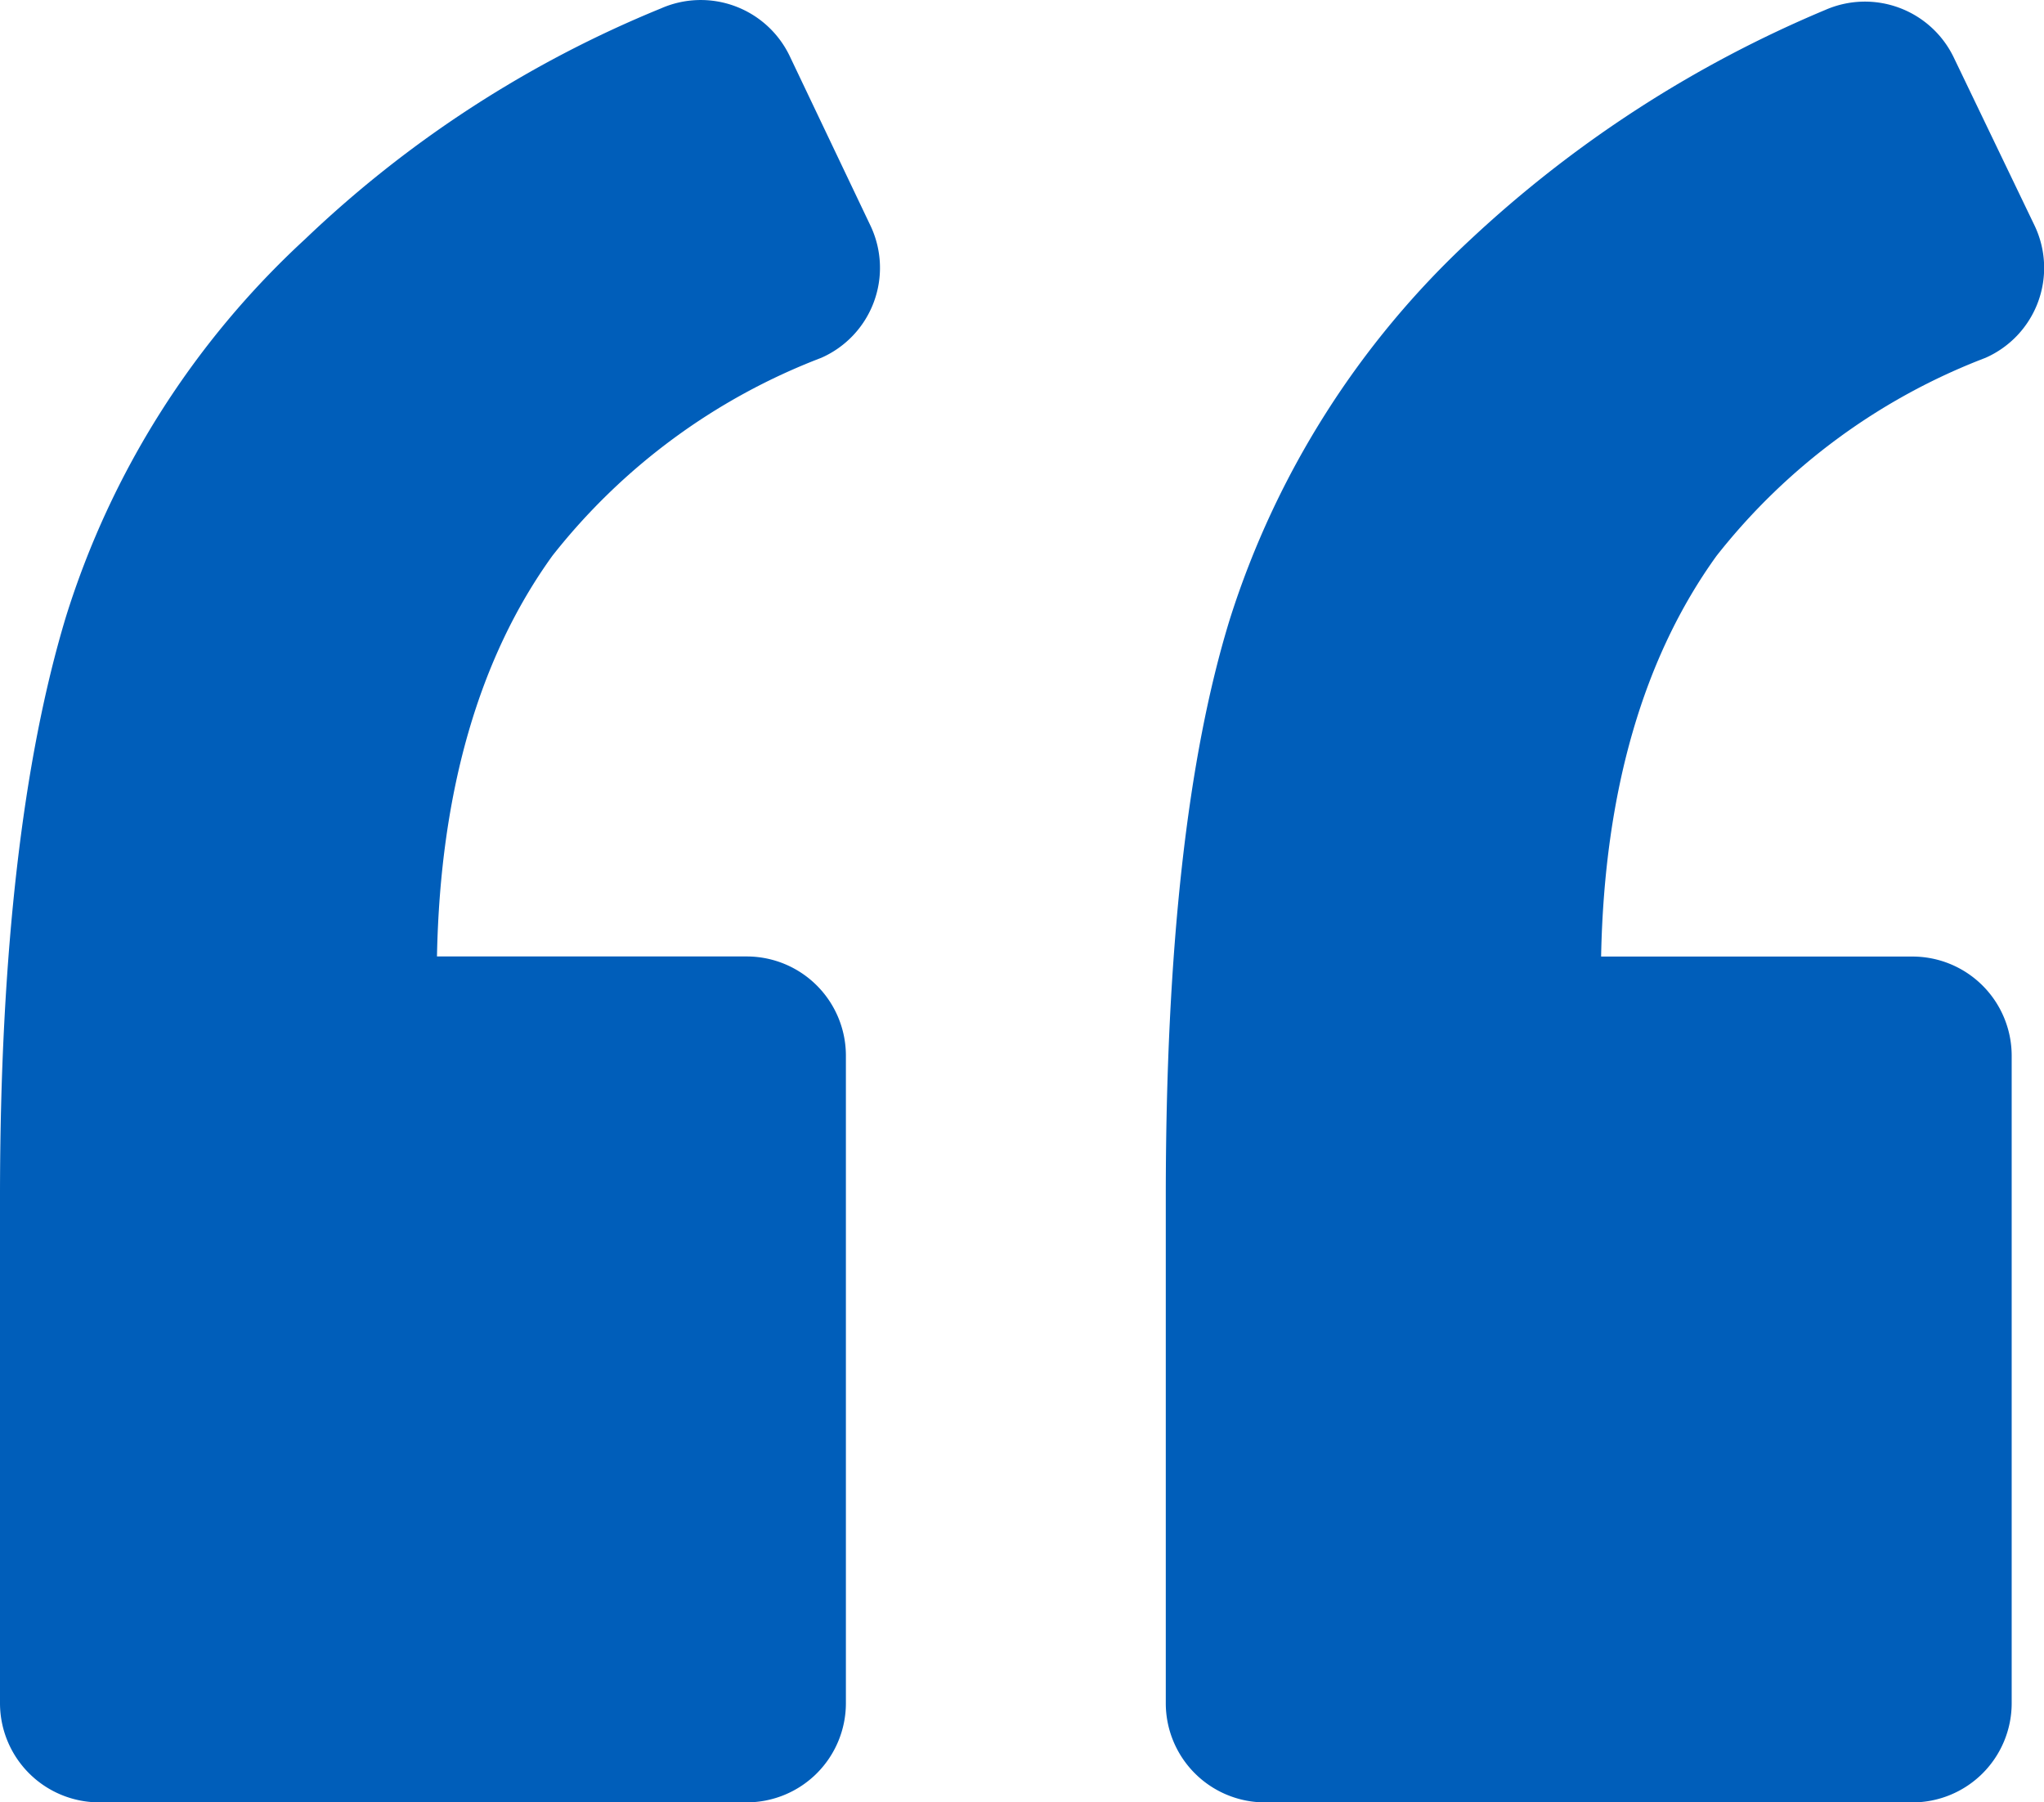
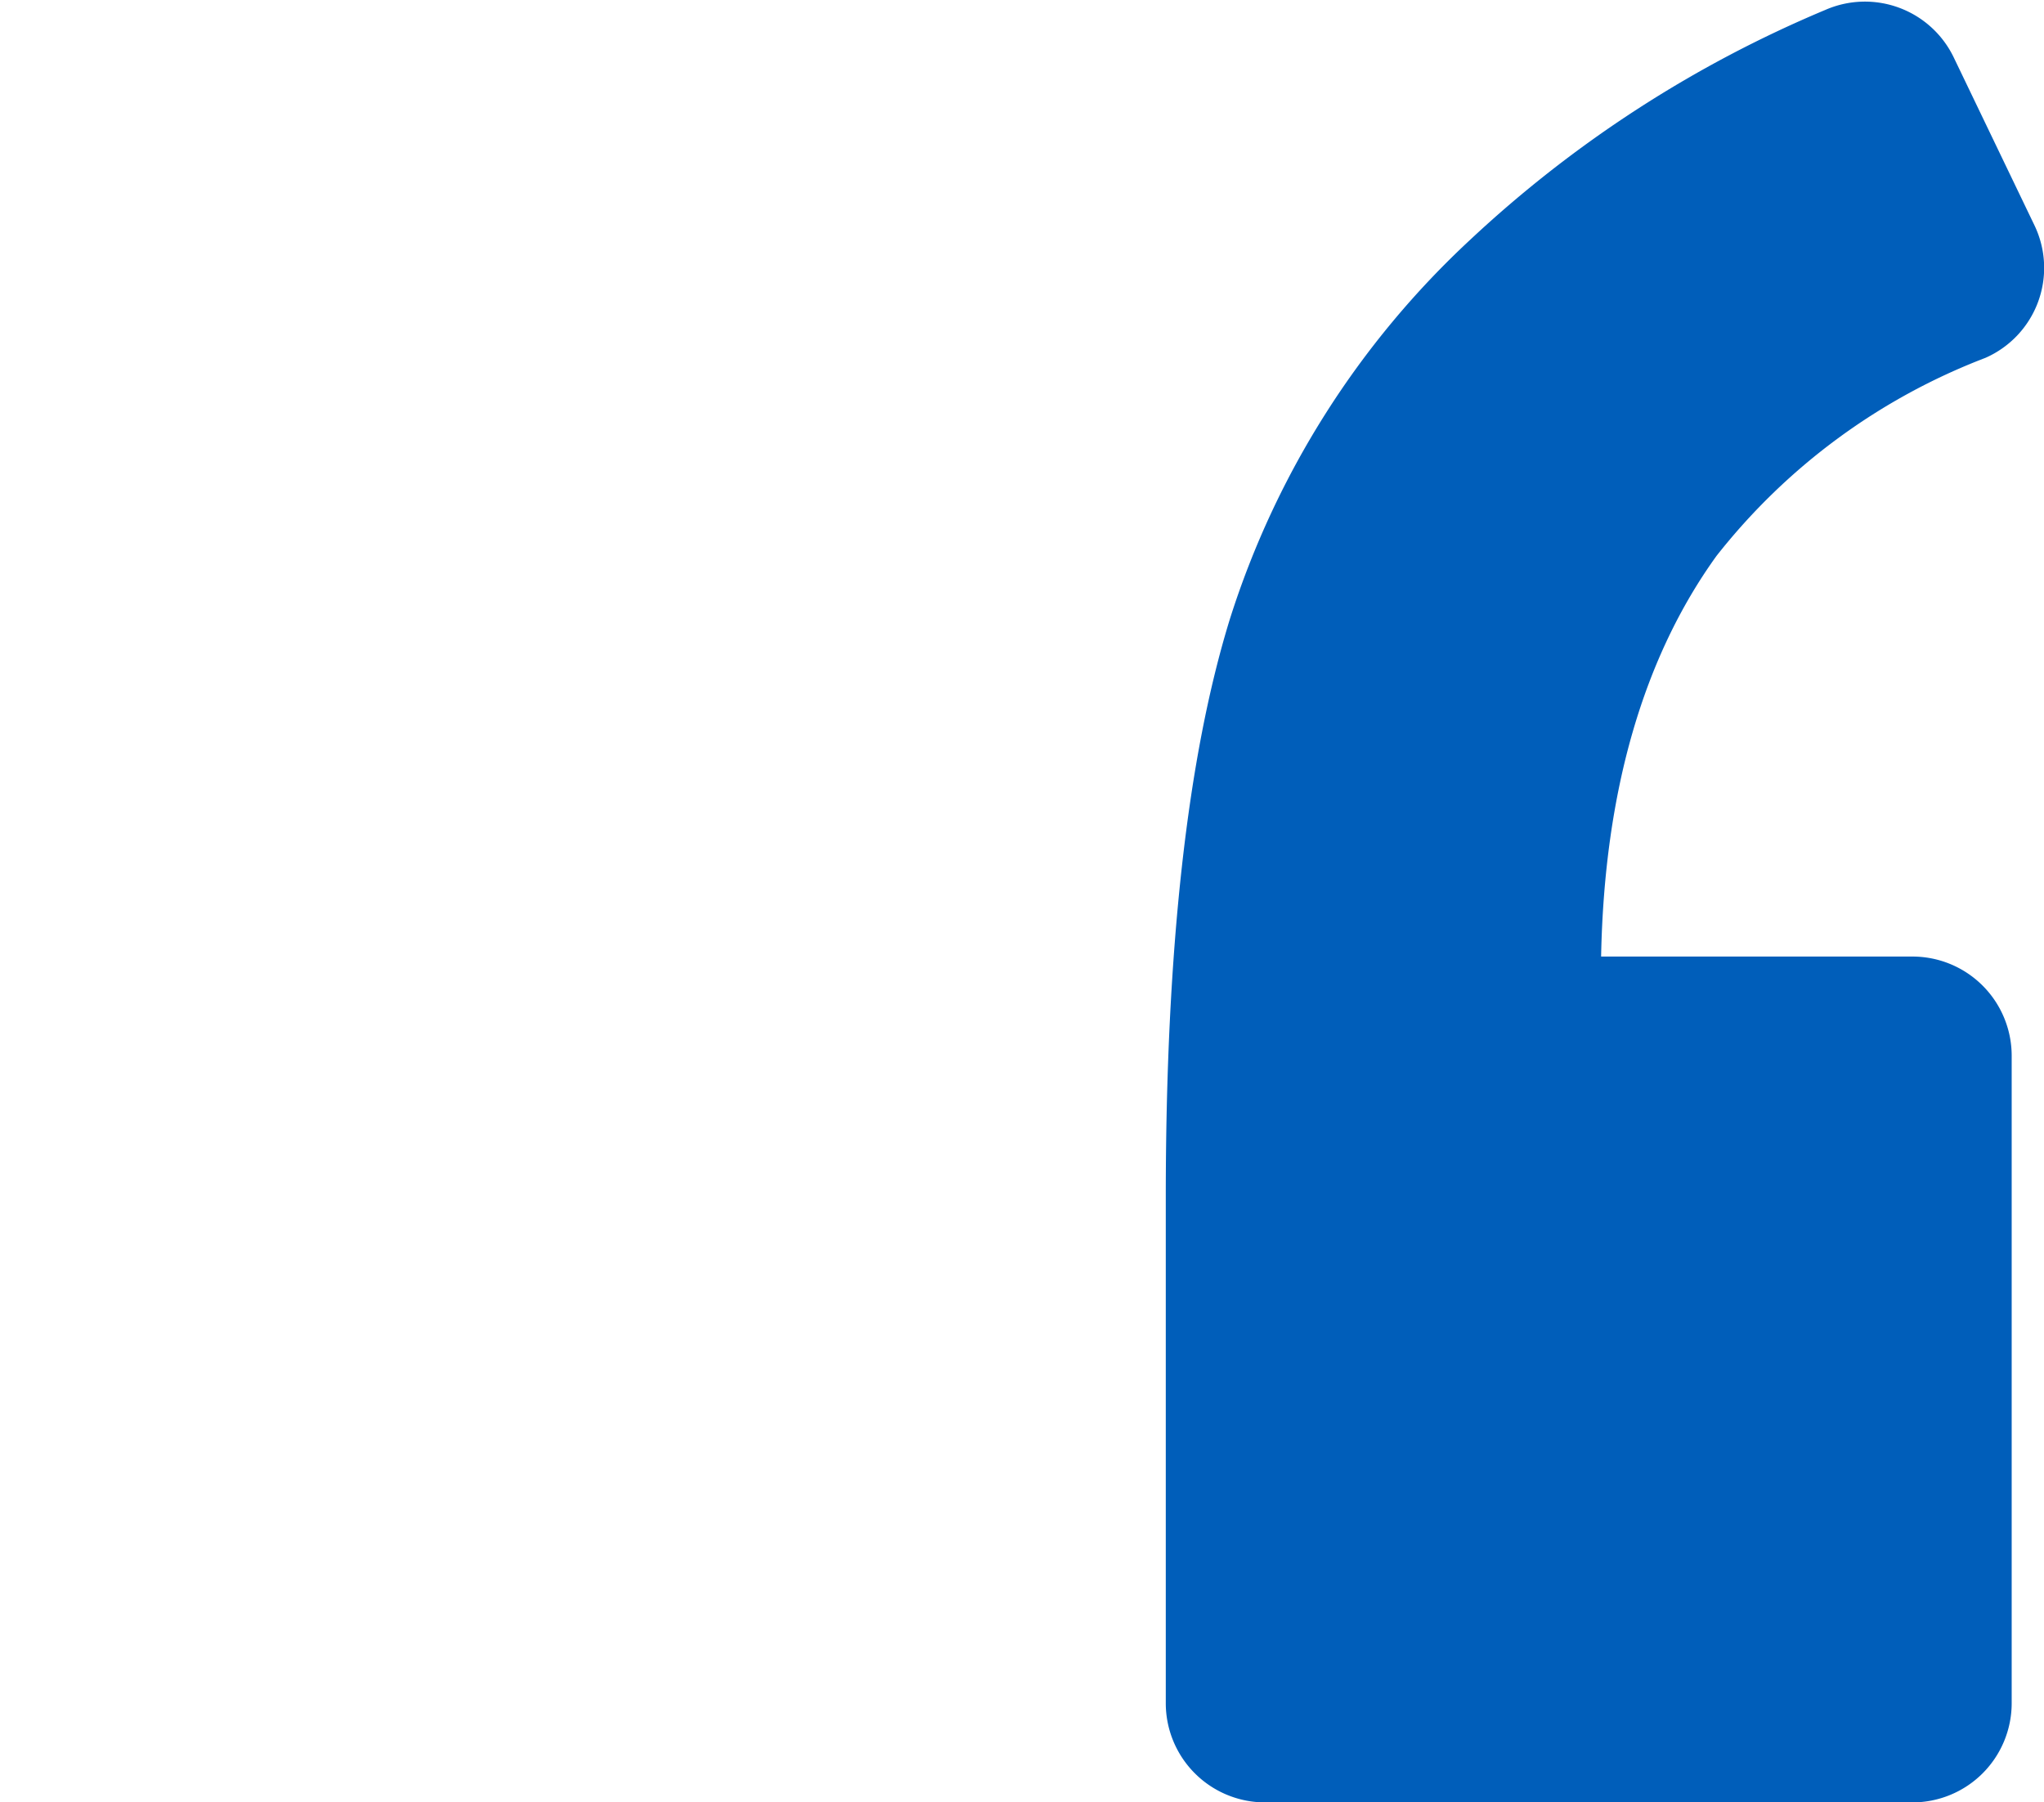
<svg xmlns="http://www.w3.org/2000/svg" width="63.176" height="55.707" viewBox="0 0 63.176 55.707">
  <g id="left-quote" transform="translate(0 -7.328)">
-     <path id="Path_1134" data-name="Path 1134" d="M25.38,18.389a3.038,3.038,0,0,0,1.529-4.077l-2.5-5.249a3.047,3.047,0,0,0-3.975-1.477A35.112,35.112,0,0,0,9.428,14.721a26.629,26.629,0,0,0-7.39,11.67C.714,30.774,0,36.737,0,44.331V59.977a3.067,3.067,0,0,0,3.058,3.058H23.087a3.067,3.067,0,0,0,3.058-3.058V39.948a3.067,3.067,0,0,0-3.058-3.058H13.506c.1-5.148,1.325-9.276,3.568-12.385A19.371,19.371,0,0,1,25.38,18.389Z" transform="translate(0 0)" fill="#005eba" />
    <path id="Path_1135" data-name="Path 1135" d="M96.03,18.439a3.038,3.038,0,0,0,1.529-4.077l-2.5-5.2a3.047,3.047,0,0,0-3.975-1.478A36.918,36.918,0,0,0,80.128,14.77a27.2,27.2,0,0,0-7.441,11.722Q70.7,32.912,70.7,44.38V60.027a3.067,3.067,0,0,0,3.058,3.058H93.787a3.067,3.067,0,0,0,3.058-3.058V40a3.067,3.067,0,0,0-3.058-3.058H84.155c.1-5.148,1.326-9.276,3.568-12.385A19.368,19.368,0,0,1,96.03,18.439Z" transform="translate(-34.668 -0.049)" fill="#005eba" />
  </g>
</svg>